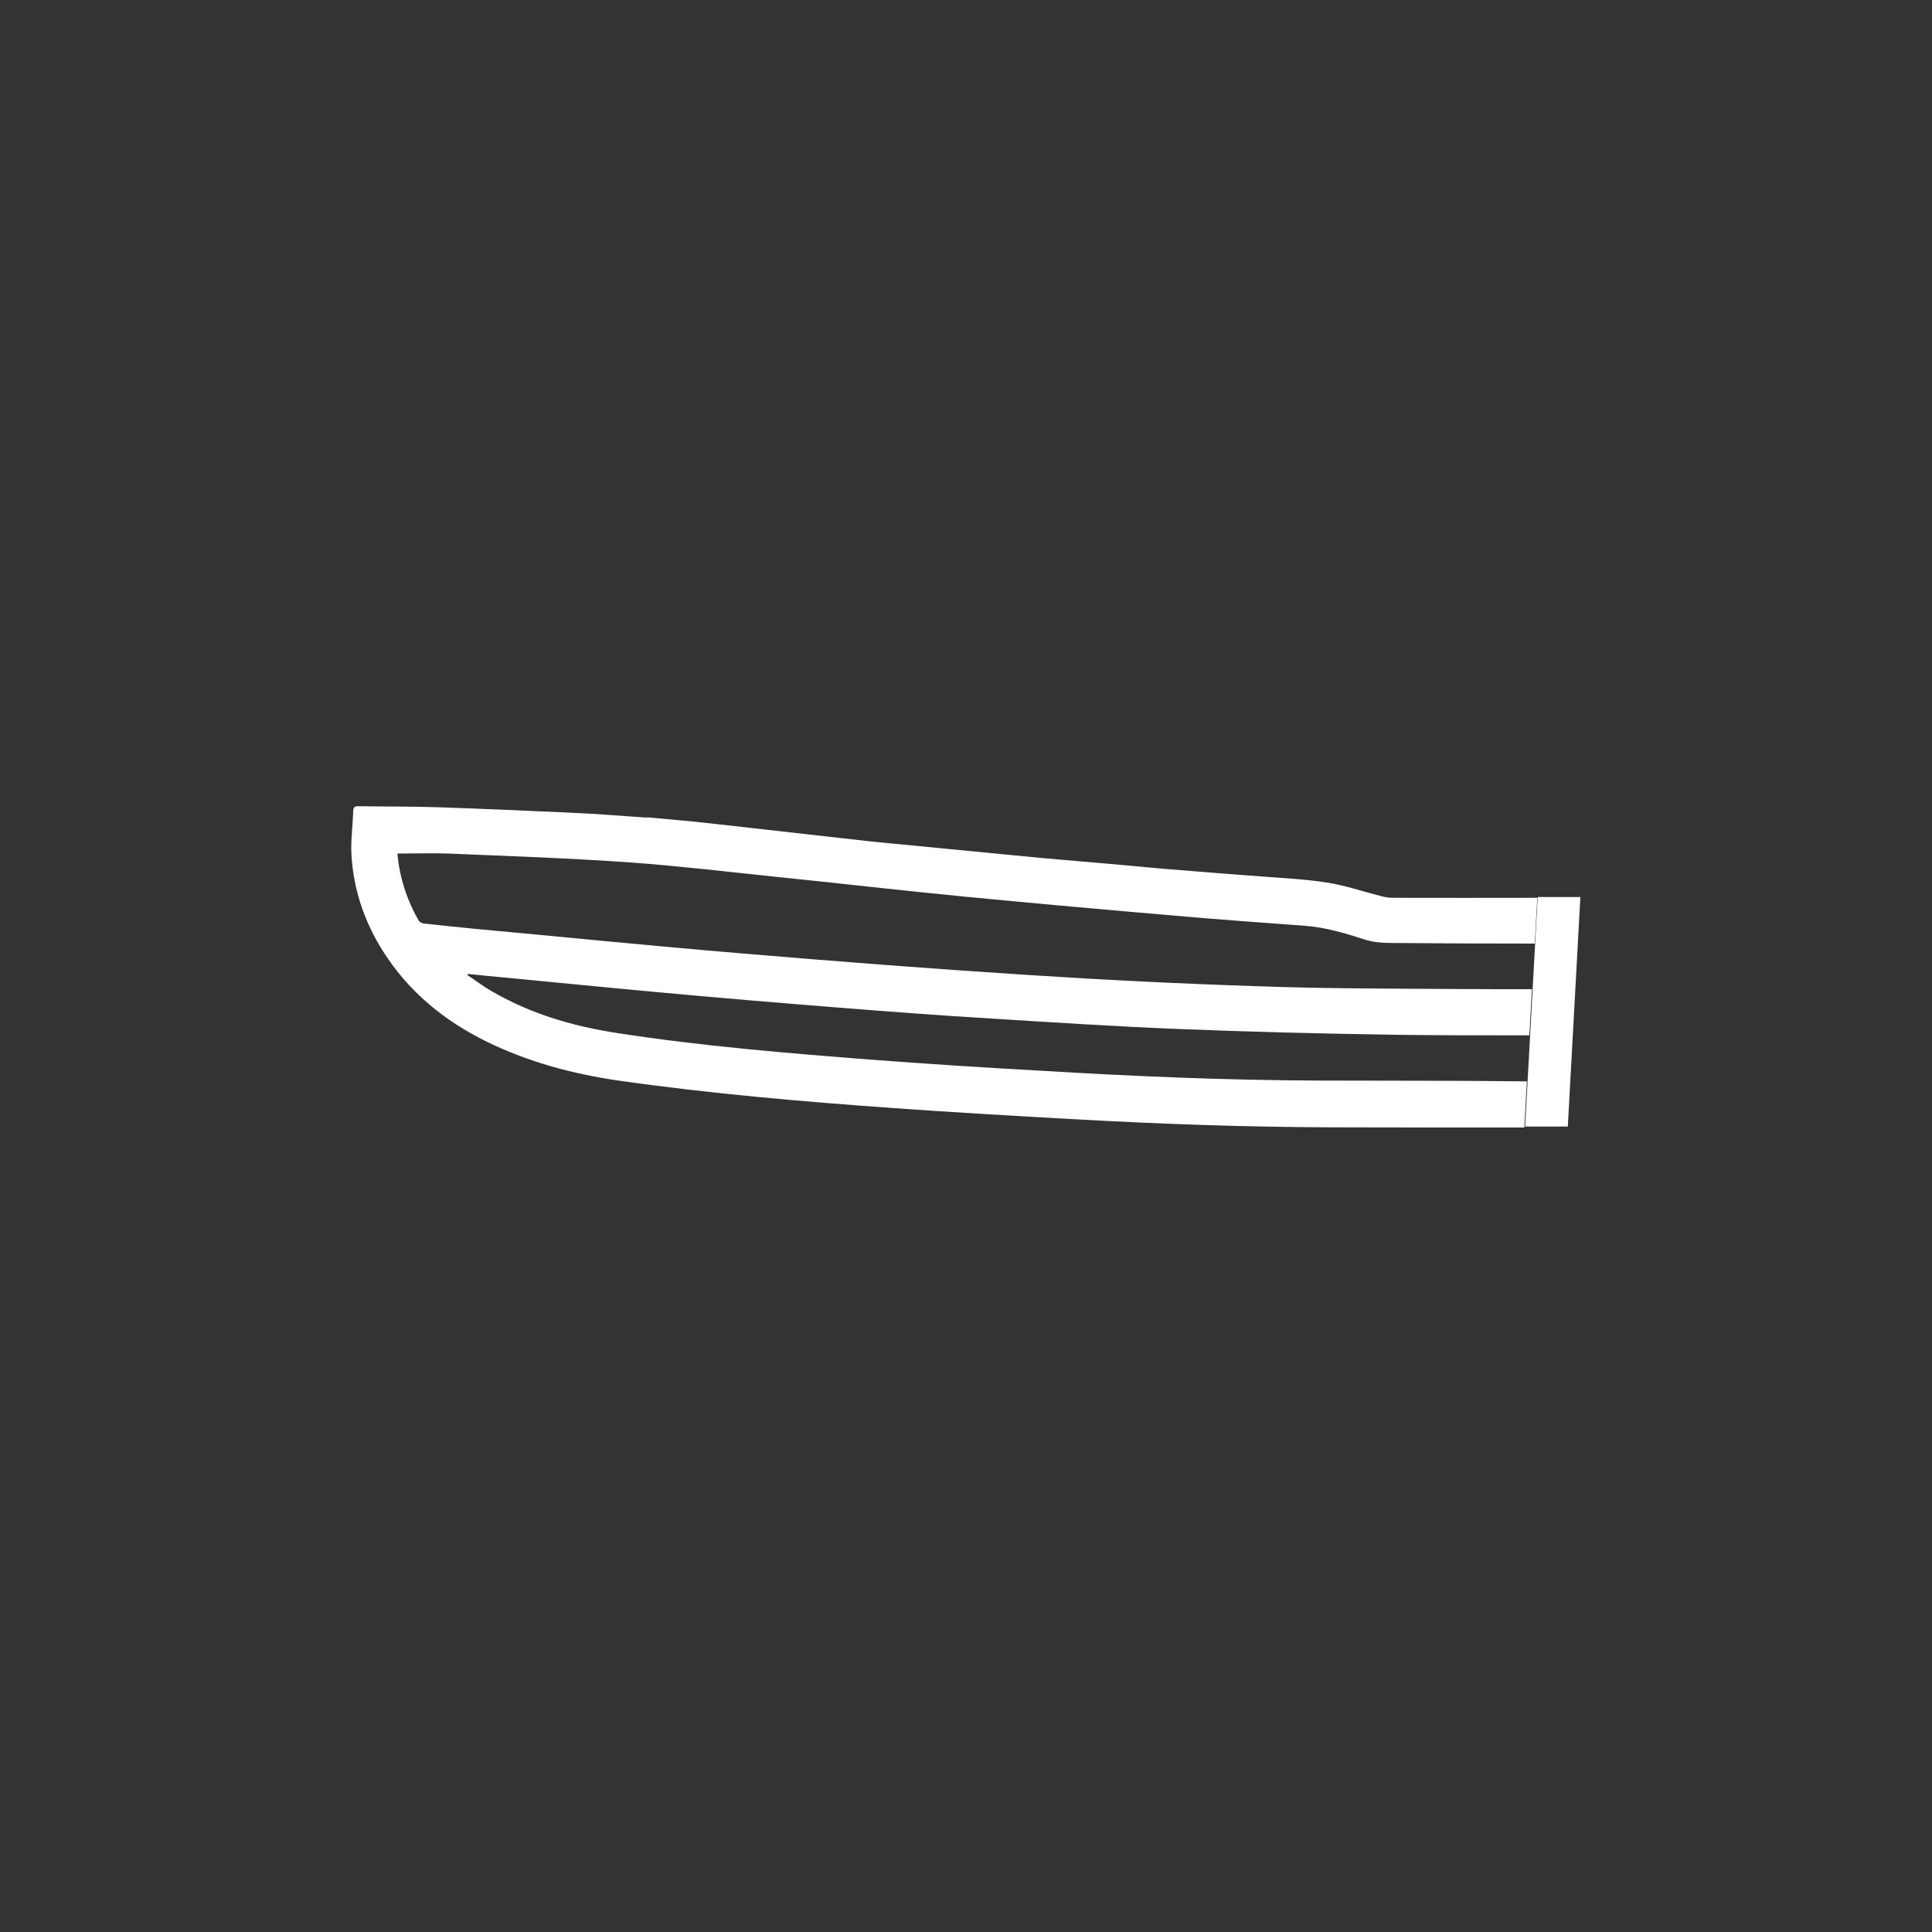
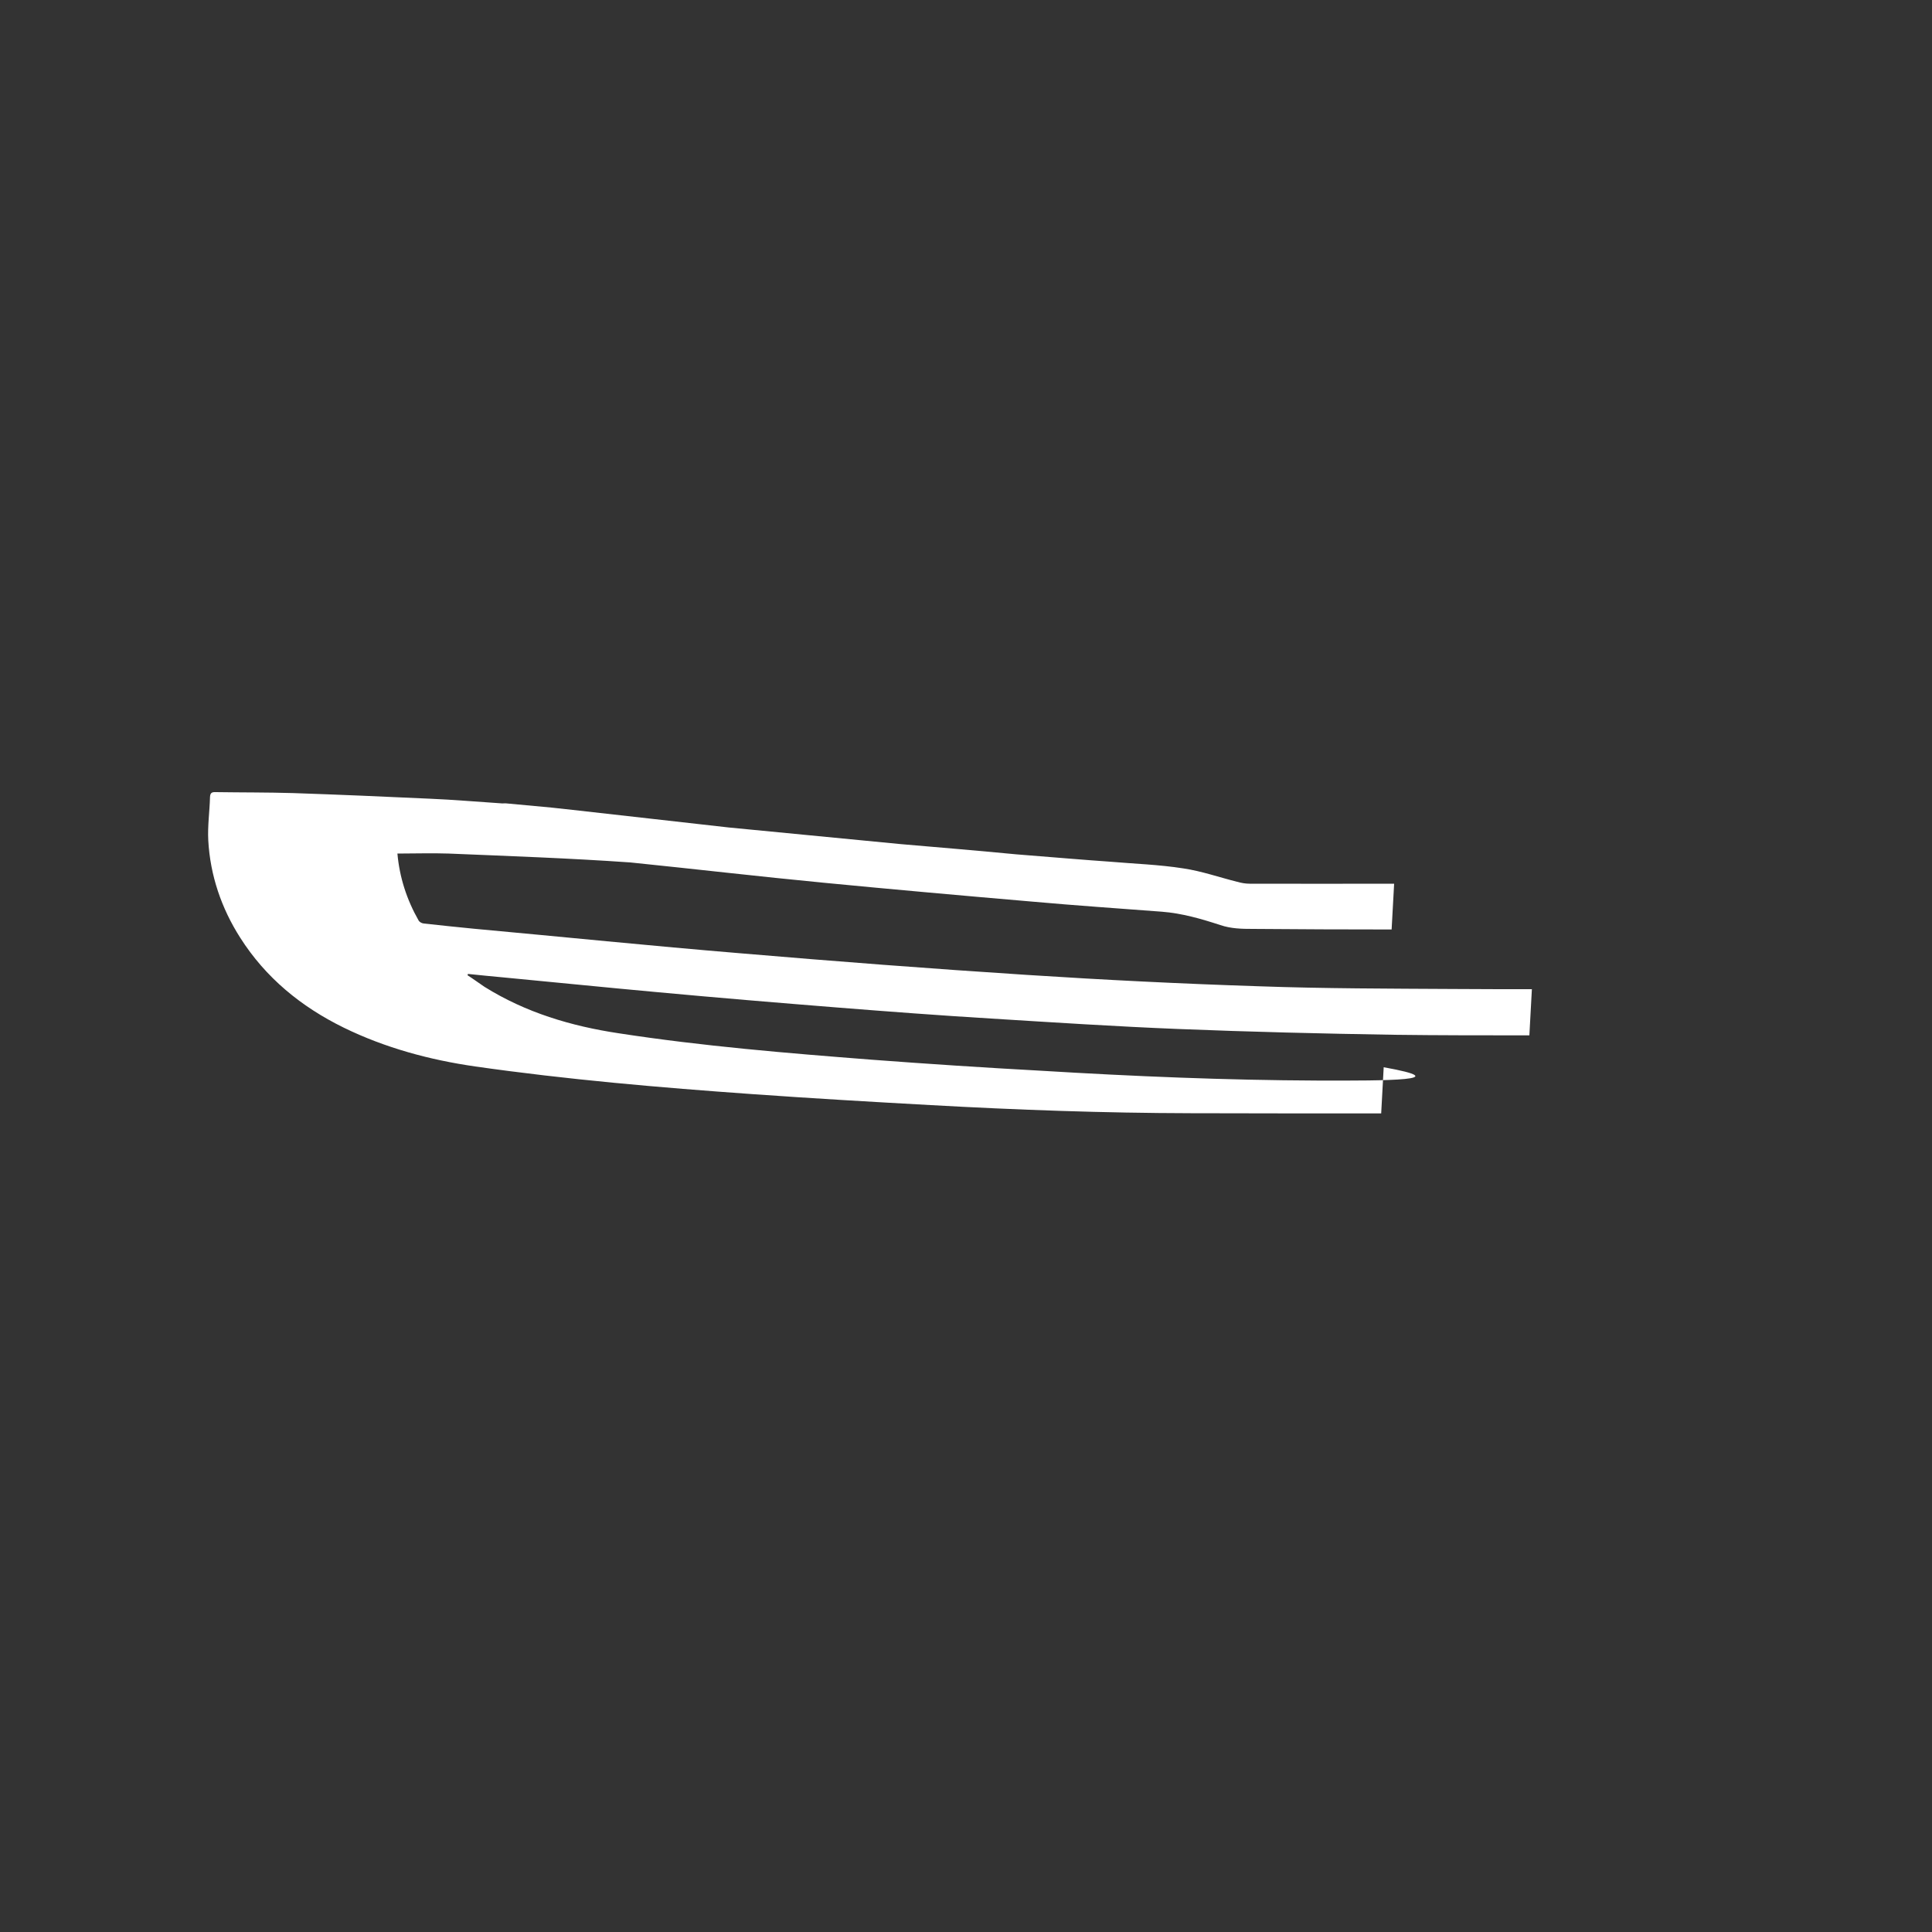
<svg xmlns="http://www.w3.org/2000/svg" version="1.1" id="Layer_1" x="0px" y="0px" viewBox="0 0 1000 1000" style="enable-background:new 0 0 1000 1000;" xml:space="preserve">
  <rect x="0" y="0" width="1000" height="1000" fill="#333333" stroke="none" />
  <style type="text/css">
	.st0{fill:#FFFFFF;}
</style>
  <g>
-     <path class="st0" d="M682.2,559.3c-47.9-0.2-95.7-2.2-143.5-5.1c-29.2-1.6-58.3-3.5-87.5-5.7c-43.8-3.4-87.6-7-131.1-13.7   c-24.5-3.7-48-10.7-69.3-24c-3-2-5.8-4.1-8.8-6c0.1-0.2,0.1-0.4,0.2-0.7c6.2,0.7,12.3,1.2,18.3,1.8c26.5,2.5,52.9,5.2,79.3,7.6   c31.2,2.9,62.5,5.5,93.8,8c26.5,2.1,53,4.1,79.4,5.7c32.3,2,64.5,4.1,96.8,5.4c37.2,1.5,74.5,2.4,111.7,3   c23.4,0.3,46.8,0.3,70.1,0.3l1.3-23.9c-13.3,0-26.7,0-40-0.1c-33.7-0.2-67.5-0.2-101.1-1.4c-40.2-1.3-80.3-3.3-120.4-5.9   c-49.6-3.2-99-7-148.4-11.2c-45.9-3.8-91.9-8.5-137.8-12.7c-8.7-0.8-17.3-1.8-25.9-2.7c-1-0.1-2.2-0.8-2.6-1.5   c-6.2-10.9-9.9-22.4-11-34.7c9,0,17.8-0.3,26.5,0c31.3,1.3,62.7,2.4,94.1,4.6c24.7,1.8,49.3,4.7,74.1,7.3   c33.4,3.4,66.7,7.3,100,10.5c36.2,3.5,72.2,6.7,108.3,9.8c22.3,2,44.5,3.5,66.8,5.2c10.4,0.8,20.4,3.7,30.2,6.9   c5.6,1.9,11.2,2,16.8,2c23.9,0.2,47.9,0.3,71.9,0.3l1.3-23.7c-24.9,0-49.9,0.1-74.8,0c-2.2,0-4.4-0.4-6.5-1   c-9.2-2.3-18.3-5.5-27.7-6.9c-12.6-2-25.5-2.4-38.2-3.5c-6.5-0.4-12.9-1-19.8-1.5l-28.6-2.3c-19.9-1.9-39.9-3.6-59.9-5.3l-88.9-8.6   c-26.9-3.1-53.8-6-80.8-9.1c-3.5-0.4-7.1-0.8-11-1.2l-23.7-2.2c-1.1,0-1.9,0.1-2.4,0c-12.4-0.8-24.7-1.9-37-2.4   c-23.5-1.1-47-2.1-70.5-2.9c-13.4-0.4-26.7-0.3-40.1-0.5c-2.1-0.1-2.9,0.4-3,2.6c-0.2,7.5-1.3,14.9-0.9,22.4   c1,18.1,6.8,35.1,16.5,50.3c13.2,20.8,31.6,35.8,53.6,46.6c21.5,10.5,44.5,16.7,68.1,20.1c47.6,6.8,95.4,10.9,143.2,14.3   c30.9,2.2,61.8,4,92.6,5.7c44.8,2.5,89.7,4.1,134.5,4.2c32.9,0.1,65.7,0.1,98.6,0.1l1.3-23.9C754.5,559.3,718.4,559.4,682.2,559.3z   " />
-     <path class="st0" d="M795.9,464.3l-1.3,23.7l-1.3,23.8l-1.3,23.9l-1.3,23.5l-1.3,23.9c7.4,0,14.7,0,22.1,0l1.3-23.9l1.3-23.5   l1.3-23.9l1.3-23.7l1.3-23.8C810.6,464.3,803.2,464.3,795.9,464.3z" />
+     <path class="st0" d="M682.2,559.3c-47.9-0.2-95.7-2.2-143.5-5.1c-29.2-1.6-58.3-3.5-87.5-5.7c-43.8-3.4-87.6-7-131.1-13.7   c-24.5-3.7-48-10.7-69.3-24c-3-2-5.8-4.1-8.8-6c0.1-0.2,0.1-0.4,0.2-0.7c6.2,0.7,12.3,1.2,18.3,1.8c26.5,2.5,52.9,5.2,79.3,7.6   c31.2,2.9,62.5,5.5,93.8,8c26.5,2.1,53,4.1,79.4,5.7c32.3,2,64.5,4.1,96.8,5.4c37.2,1.5,74.5,2.4,111.7,3   c23.4,0.3,46.8,0.3,70.1,0.3l1.3-23.9c-13.3,0-26.7,0-40-0.1c-33.7-0.2-67.5-0.2-101.1-1.4c-40.2-1.3-80.3-3.3-120.4-5.9   c-49.6-3.2-99-7-148.4-11.2c-45.9-3.8-91.9-8.5-137.8-12.7c-8.7-0.8-17.3-1.8-25.9-2.7c-1-0.1-2.2-0.8-2.6-1.5   c-6.2-10.9-9.9-22.4-11-34.7c9,0,17.8-0.3,26.5,0c31.3,1.3,62.7,2.4,94.1,4.6c33.4,3.4,66.7,7.3,100,10.5c36.2,3.5,72.2,6.7,108.3,9.8c22.3,2,44.5,3.5,66.8,5.2c10.4,0.8,20.4,3.7,30.2,6.9   c5.6,1.9,11.2,2,16.8,2c23.9,0.2,47.9,0.3,71.9,0.3l1.3-23.7c-24.9,0-49.9,0.1-74.8,0c-2.2,0-4.4-0.4-6.5-1   c-9.2-2.3-18.3-5.5-27.7-6.9c-12.6-2-25.5-2.4-38.2-3.5c-6.5-0.4-12.9-1-19.8-1.5l-28.6-2.3c-19.9-1.9-39.9-3.6-59.9-5.3l-88.9-8.6   c-26.9-3.1-53.8-6-80.8-9.1c-3.5-0.4-7.1-0.8-11-1.2l-23.7-2.2c-1.1,0-1.9,0.1-2.4,0c-12.4-0.8-24.7-1.9-37-2.4   c-23.5-1.1-47-2.1-70.5-2.9c-13.4-0.4-26.7-0.3-40.1-0.5c-2.1-0.1-2.9,0.4-3,2.6c-0.2,7.5-1.3,14.9-0.9,22.4   c1,18.1,6.8,35.1,16.5,50.3c13.2,20.8,31.6,35.8,53.6,46.6c21.5,10.5,44.5,16.7,68.1,20.1c47.6,6.8,95.4,10.9,143.2,14.3   c30.9,2.2,61.8,4,92.6,5.7c44.8,2.5,89.7,4.1,134.5,4.2c32.9,0.1,65.7,0.1,98.6,0.1l1.3-23.9C754.5,559.3,718.4,559.4,682.2,559.3z   " />
  </g>
</svg>